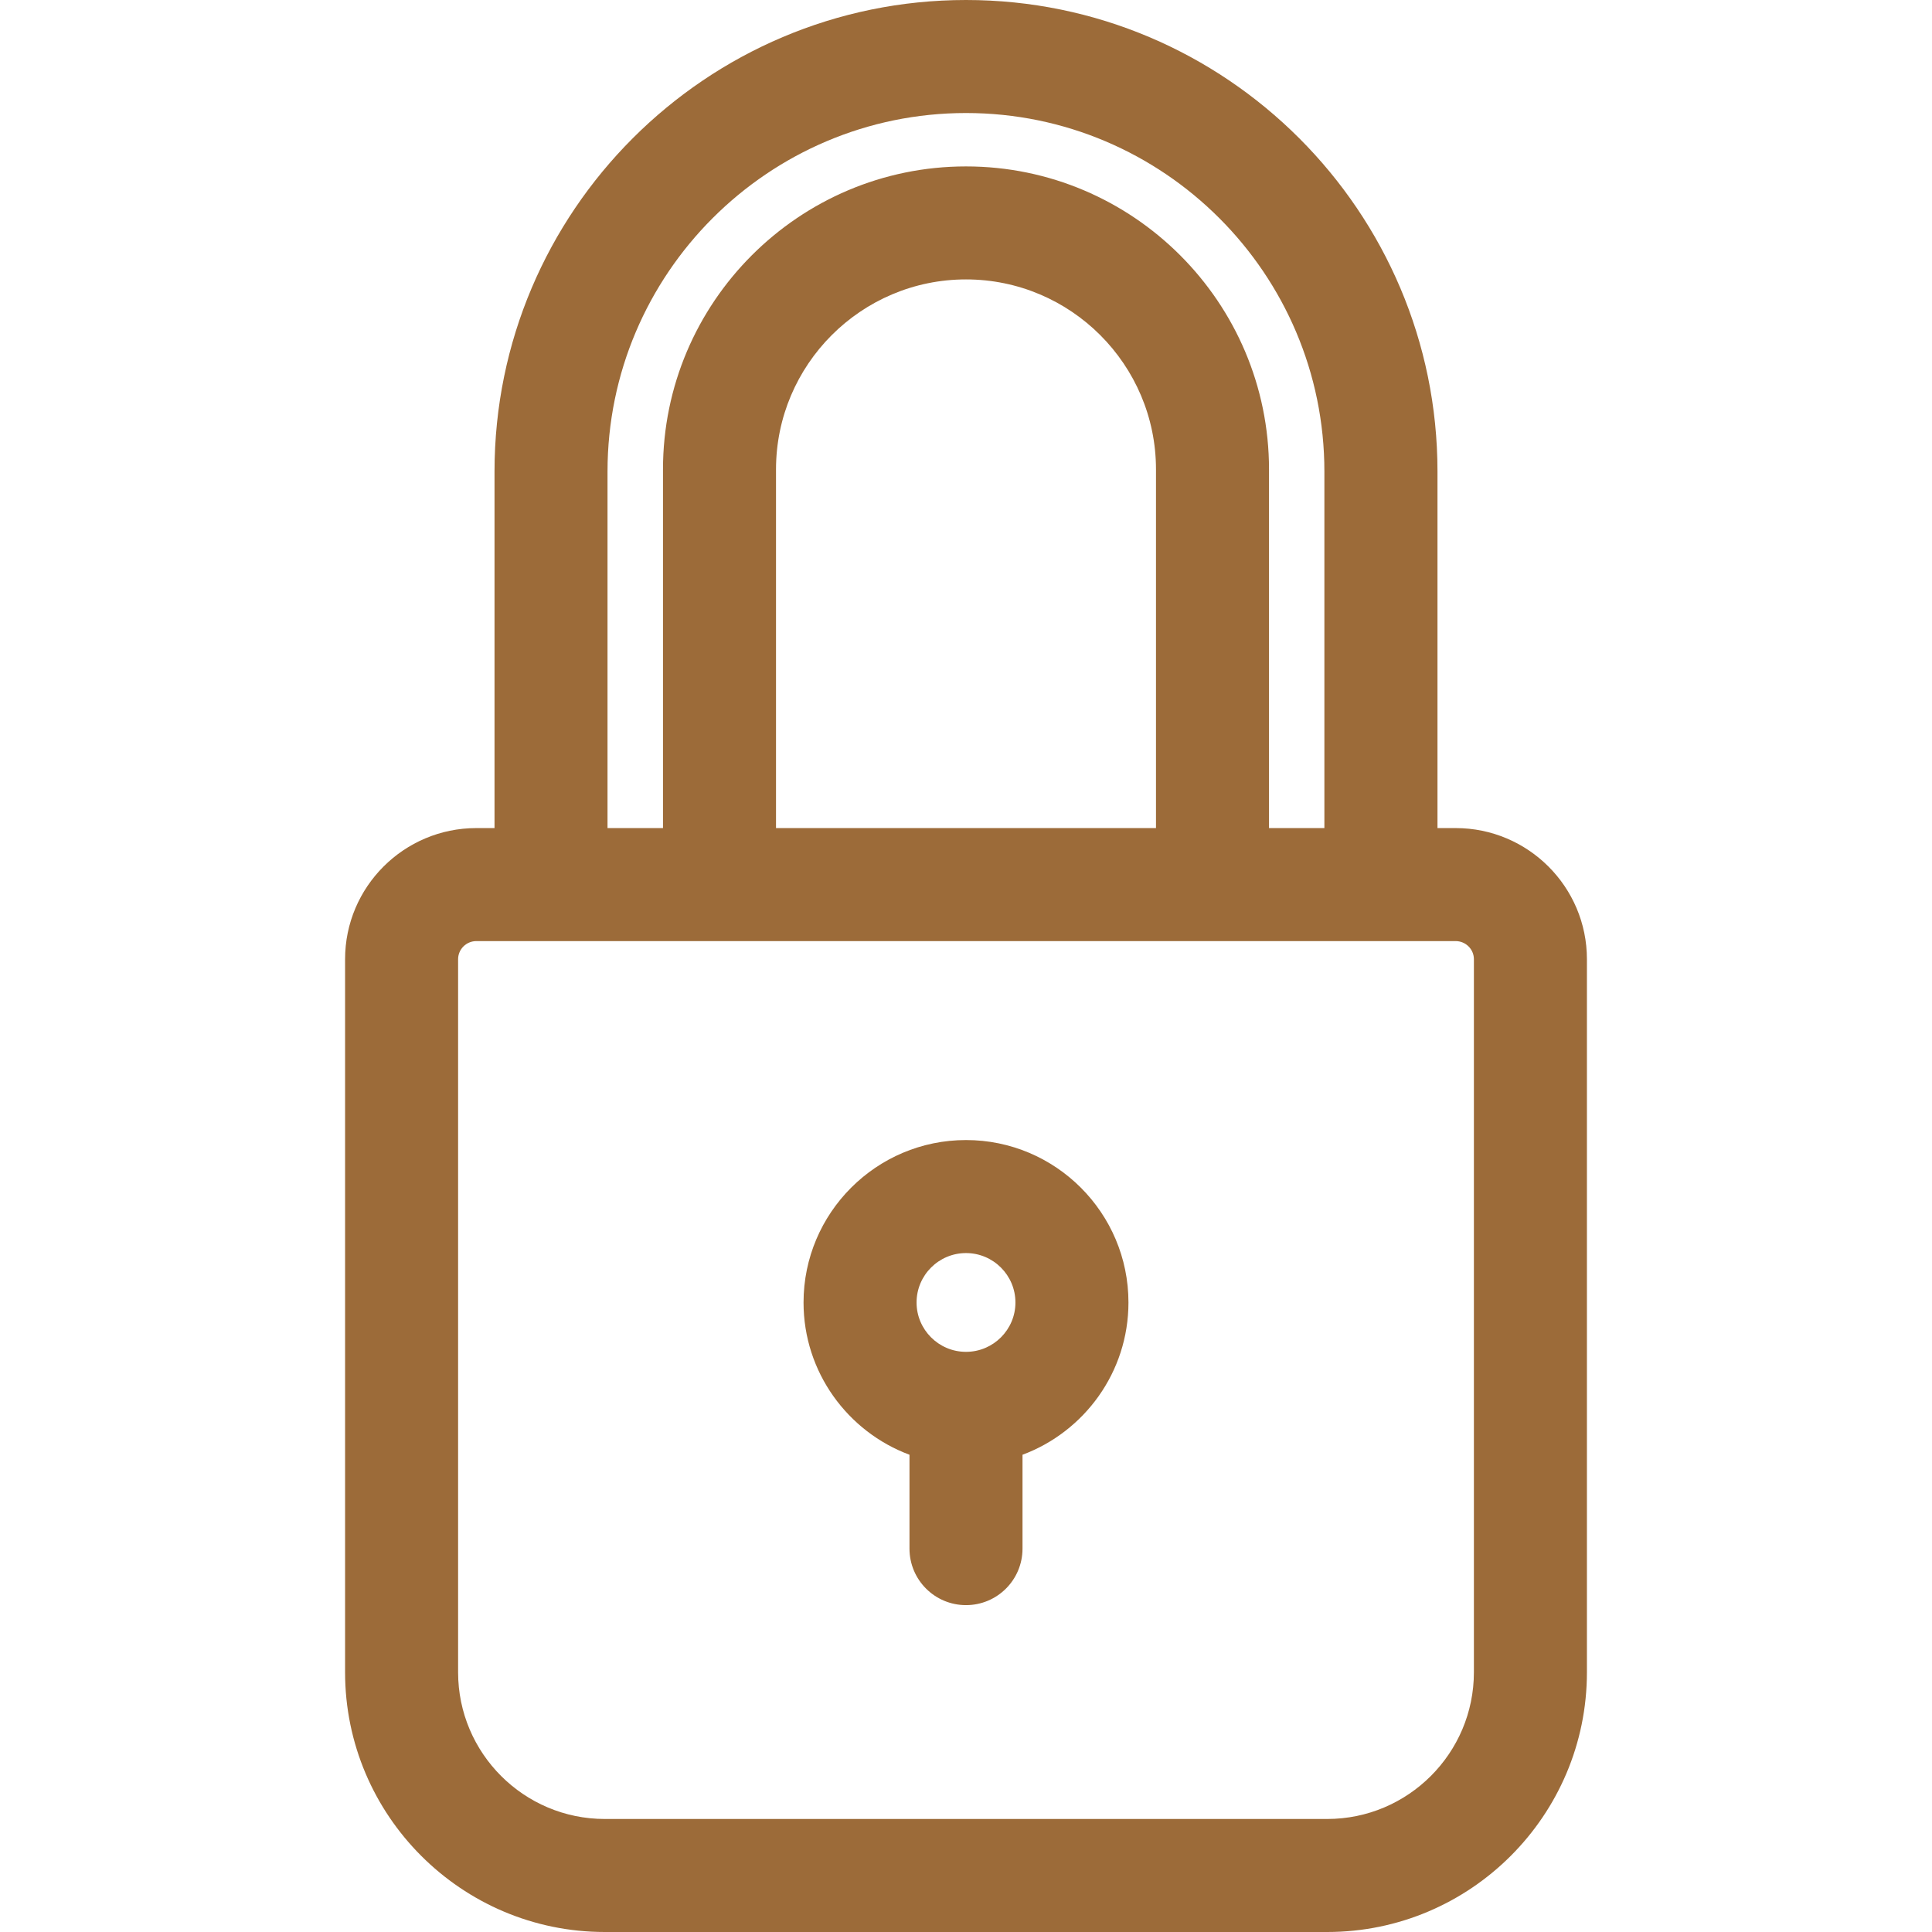
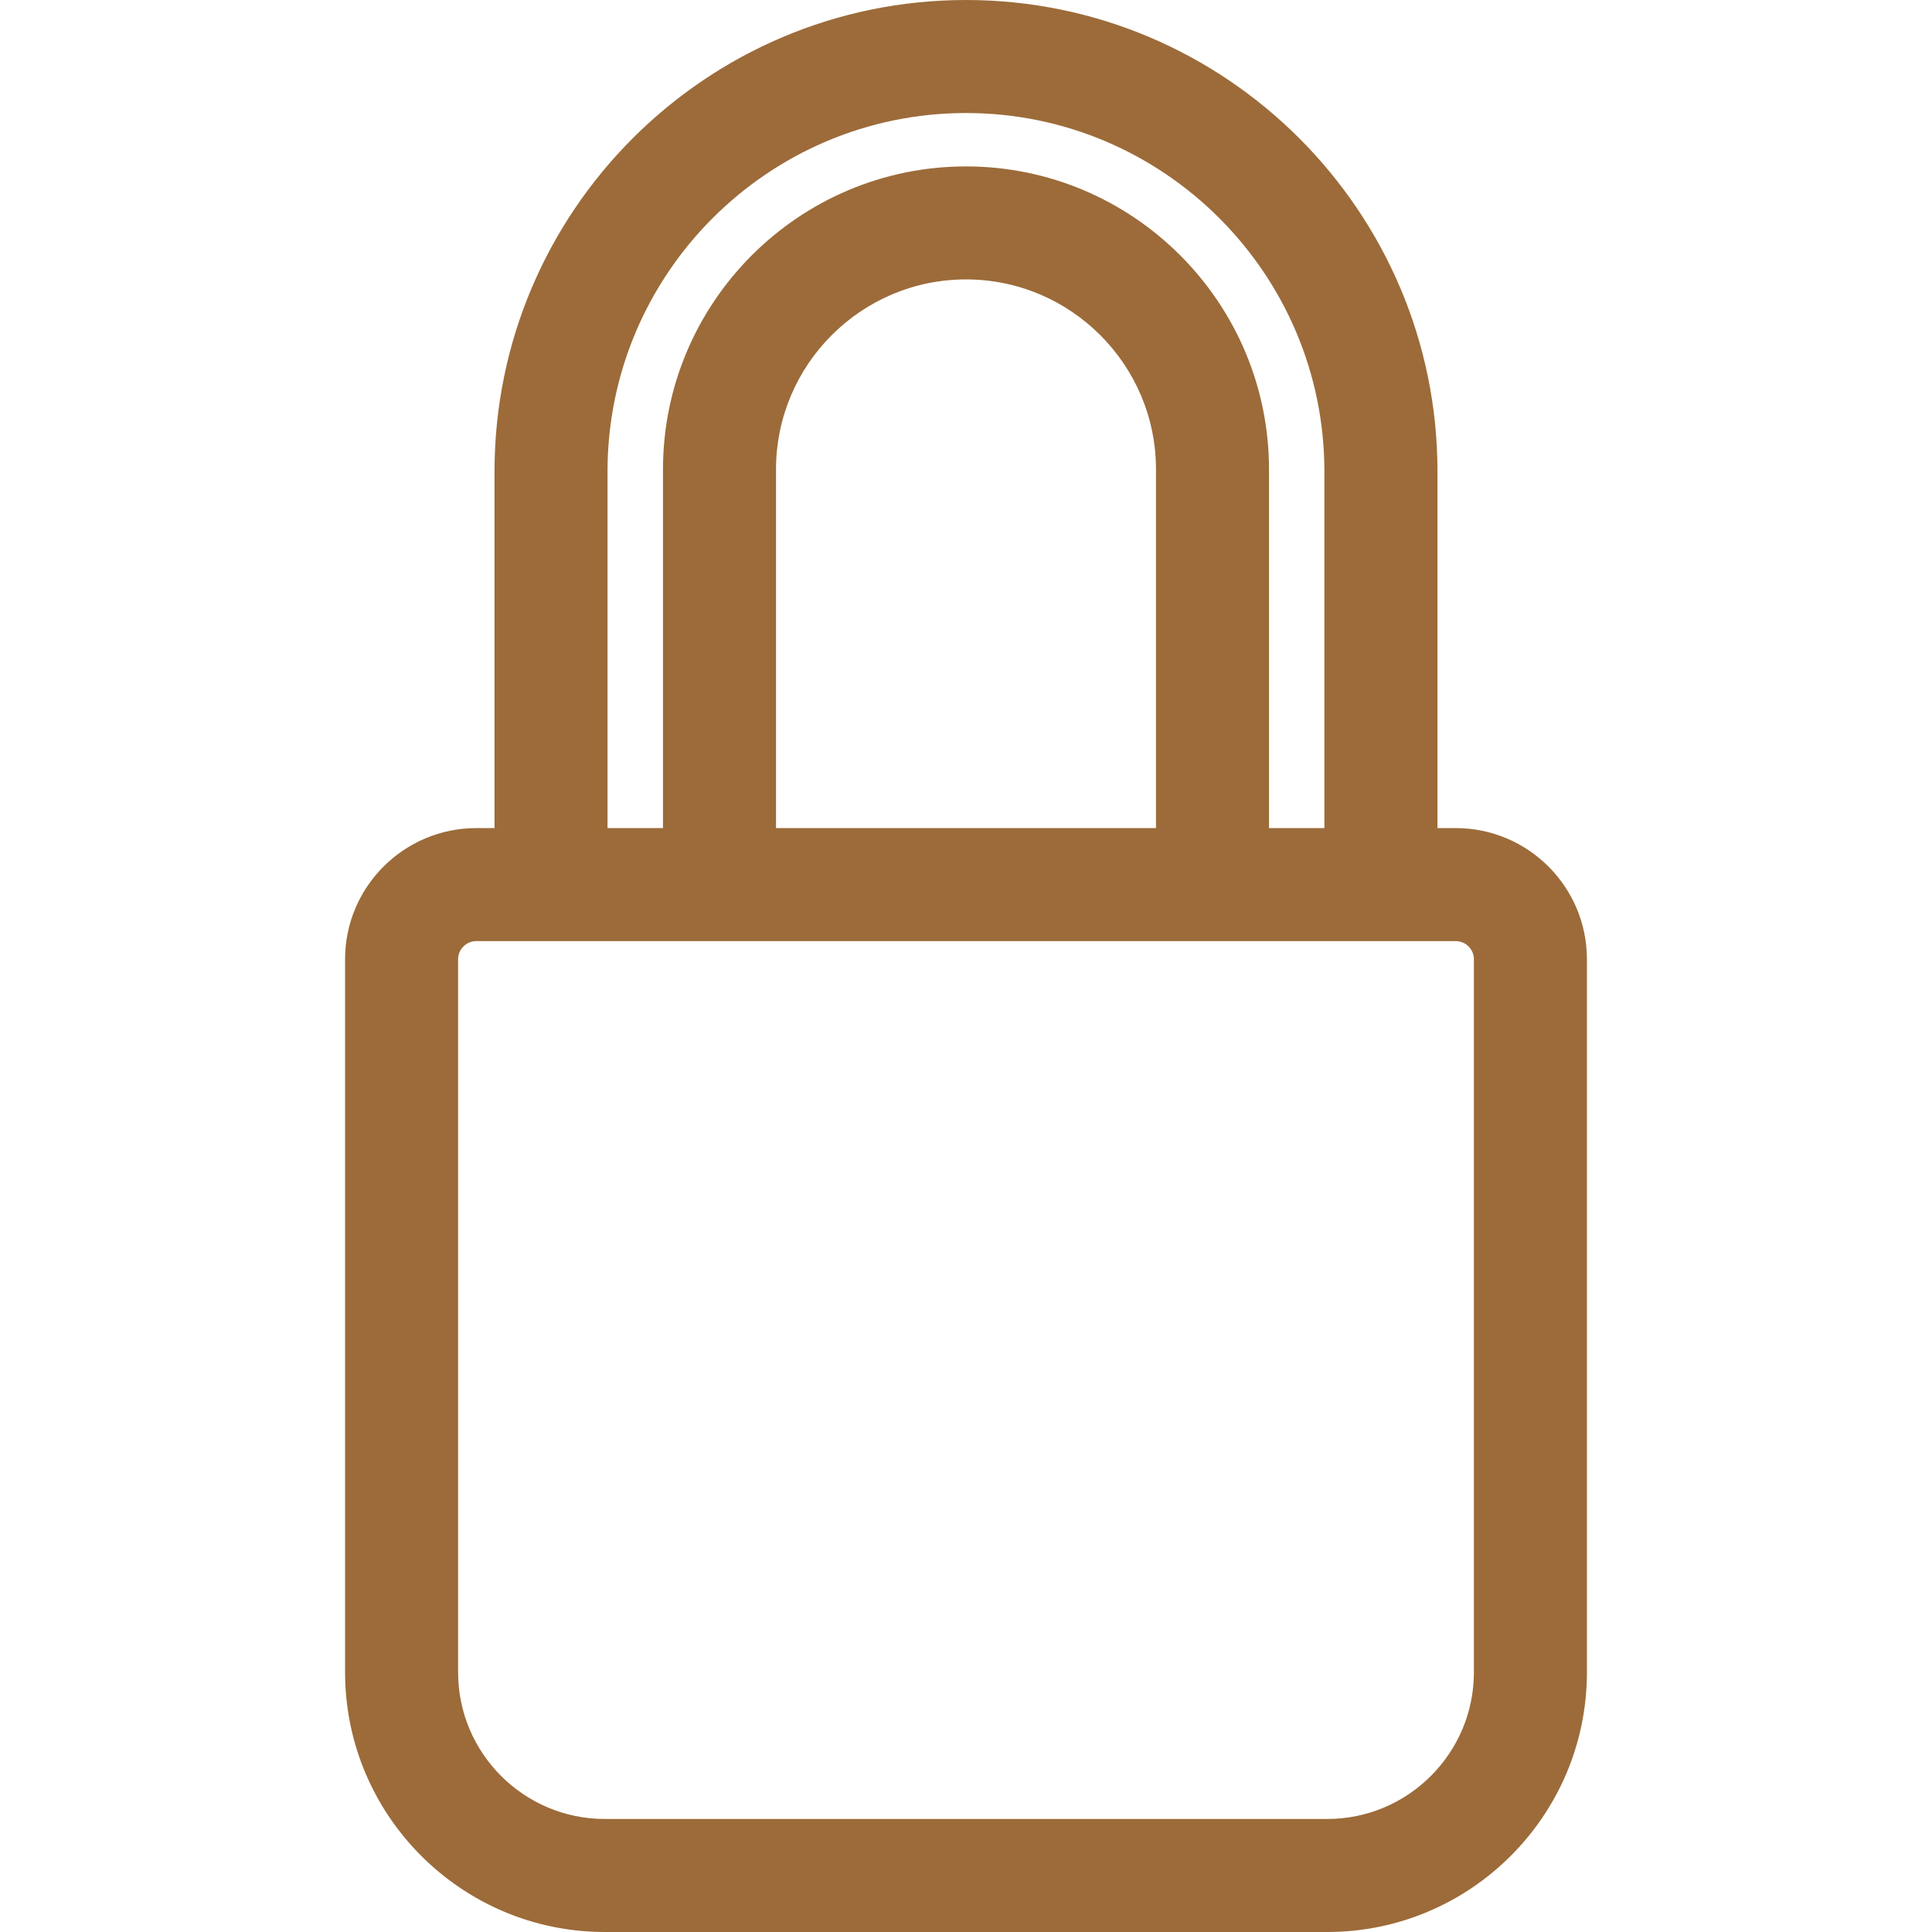
<svg xmlns="http://www.w3.org/2000/svg" width="80pt" height="80pt" viewBox="0 0 80 80" version="1.1">
  <g id="surface1">
    <path style=" stroke:none;fill-rule:nonzero;fill:rgb(61.176%,41.961%,22.353%);fill-opacity:1;" d="M 60.277 34.289 L 59.523 34.289 L 59.523 19.523 C 59.523 8.758 50.766 0 40 0 C 29.234 0 20.477 8.758 20.477 19.523 L 20.477 34.289 L 19.723 34.289 C 16.727 34.289 14.289 36.723 14.289 39.719 L 14.289 69.246 C 14.289 75.176 19.113 80 25.043 80 L 54.957 80 C 60.887 80 65.711 75.176 65.711 69.246 L 65.711 39.719 C 65.711 36.723 63.273 34.289 60.277 34.289 Z M 25.156 19.523 C 25.156 11.34 31.816 4.68 40 4.68 C 48.184 4.68 54.84 11.34 54.84 19.523 L 54.84 34.289 L 52.547 34.289 L 52.547 19.438 C 52.547 12.52 46.918 6.891 40 6.891 C 33.082 6.891 27.453 12.52 27.453 19.438 L 27.453 34.289 L 25.156 34.289 Z M 47.867 19.438 L 47.867 34.289 L 32.133 34.289 L 32.133 19.438 C 32.133 15.102 35.66 11.57 40 11.57 C 44.34 11.57 47.867 15.102 47.867 19.438 Z M 61.031 69.246 C 61.031 72.594 58.305 75.32 54.957 75.32 L 25.043 75.32 C 21.695 75.32 18.969 72.598 18.969 69.246 L 18.969 39.719 C 18.969 39.305 19.309 38.969 19.723 38.969 L 60.277 38.969 C 60.691 38.969 61.031 39.305 61.031 39.719 Z M 61.031 69.246 " />
-     <path style=" stroke:none;fill-rule:nonzero;fill:rgb(61.176%,41.961%,22.353%);fill-opacity:1;" d="M 40 47.207 C 36.289 47.207 33.273 50.223 33.273 53.934 C 33.273 56.82 35.102 59.285 37.66 60.238 L 37.66 64.125 C 37.66 65.418 38.707 66.465 40 66.465 C 41.293 66.465 42.34 65.418 42.34 64.125 L 42.34 60.238 C 44.898 59.285 46.727 56.82 46.727 53.934 C 46.727 50.223 43.711 47.207 40 47.207 Z M 40 55.977 C 38.871 55.977 37.953 55.059 37.953 53.934 C 37.953 52.805 38.871 51.887 40 51.887 C 41.129 51.887 42.047 52.805 42.047 53.934 C 42.047 55.059 41.129 55.977 40 55.977 Z M 40 55.977 " />
  </g>
</svg>